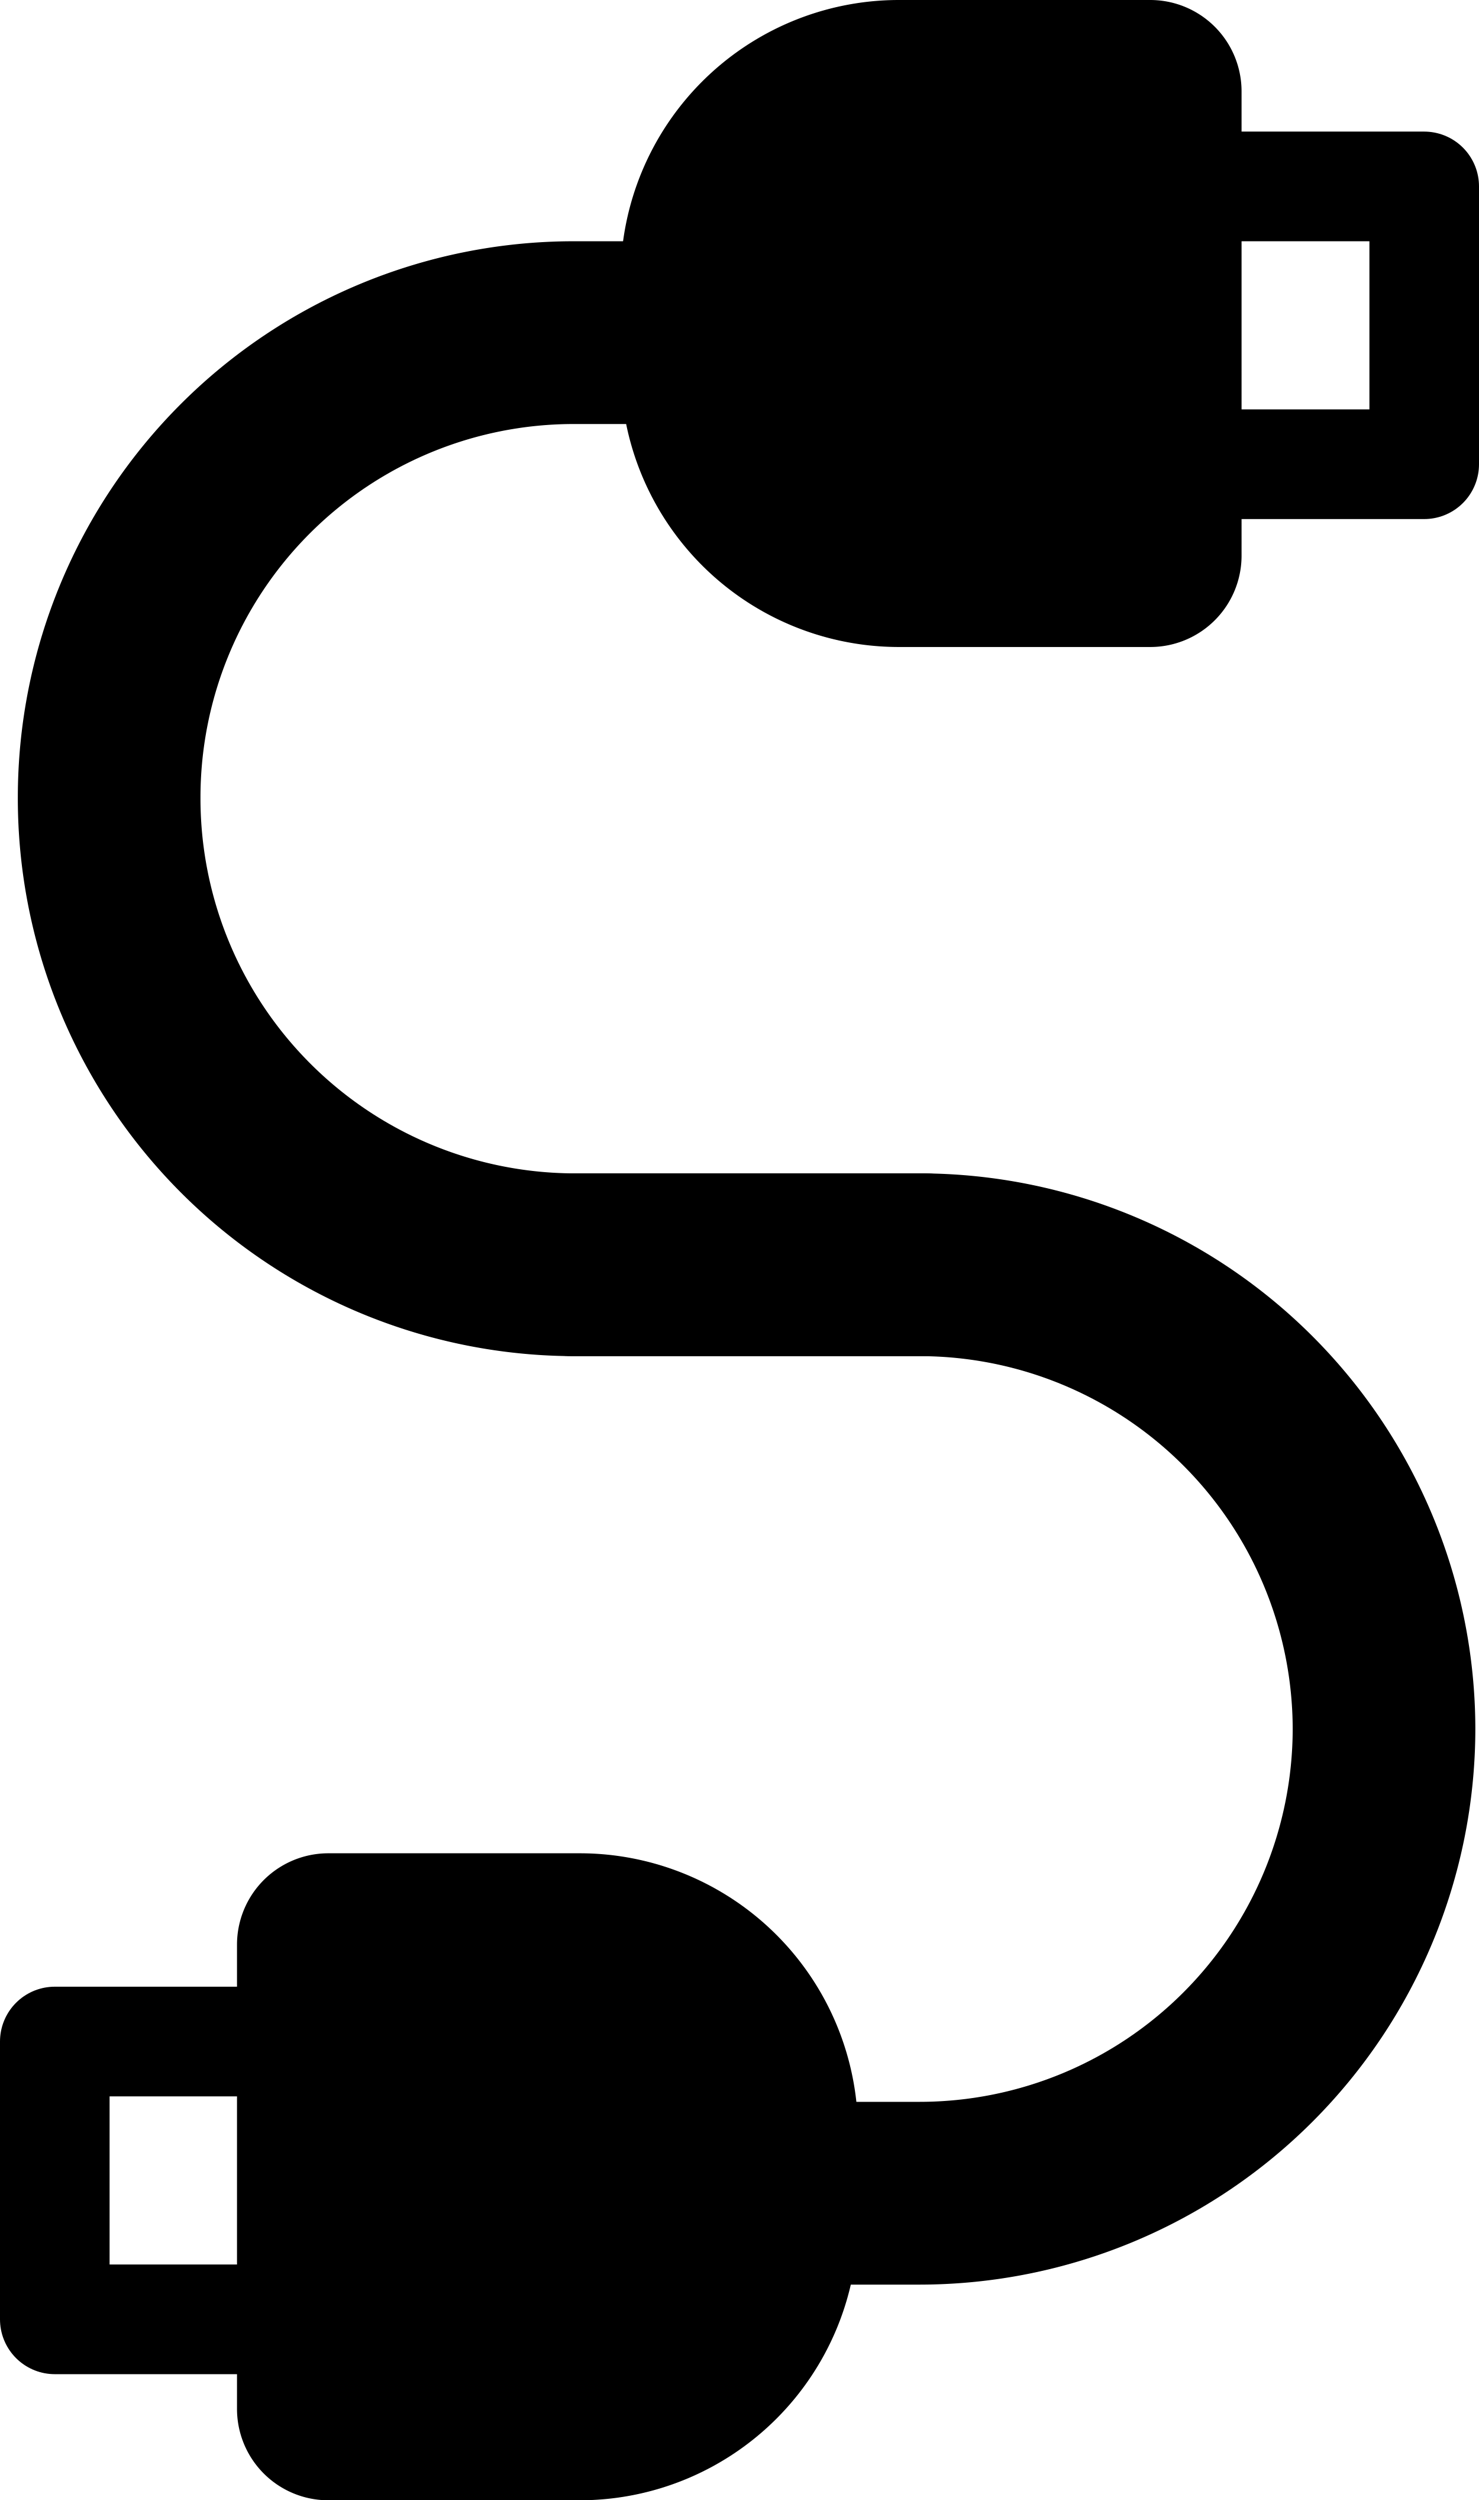
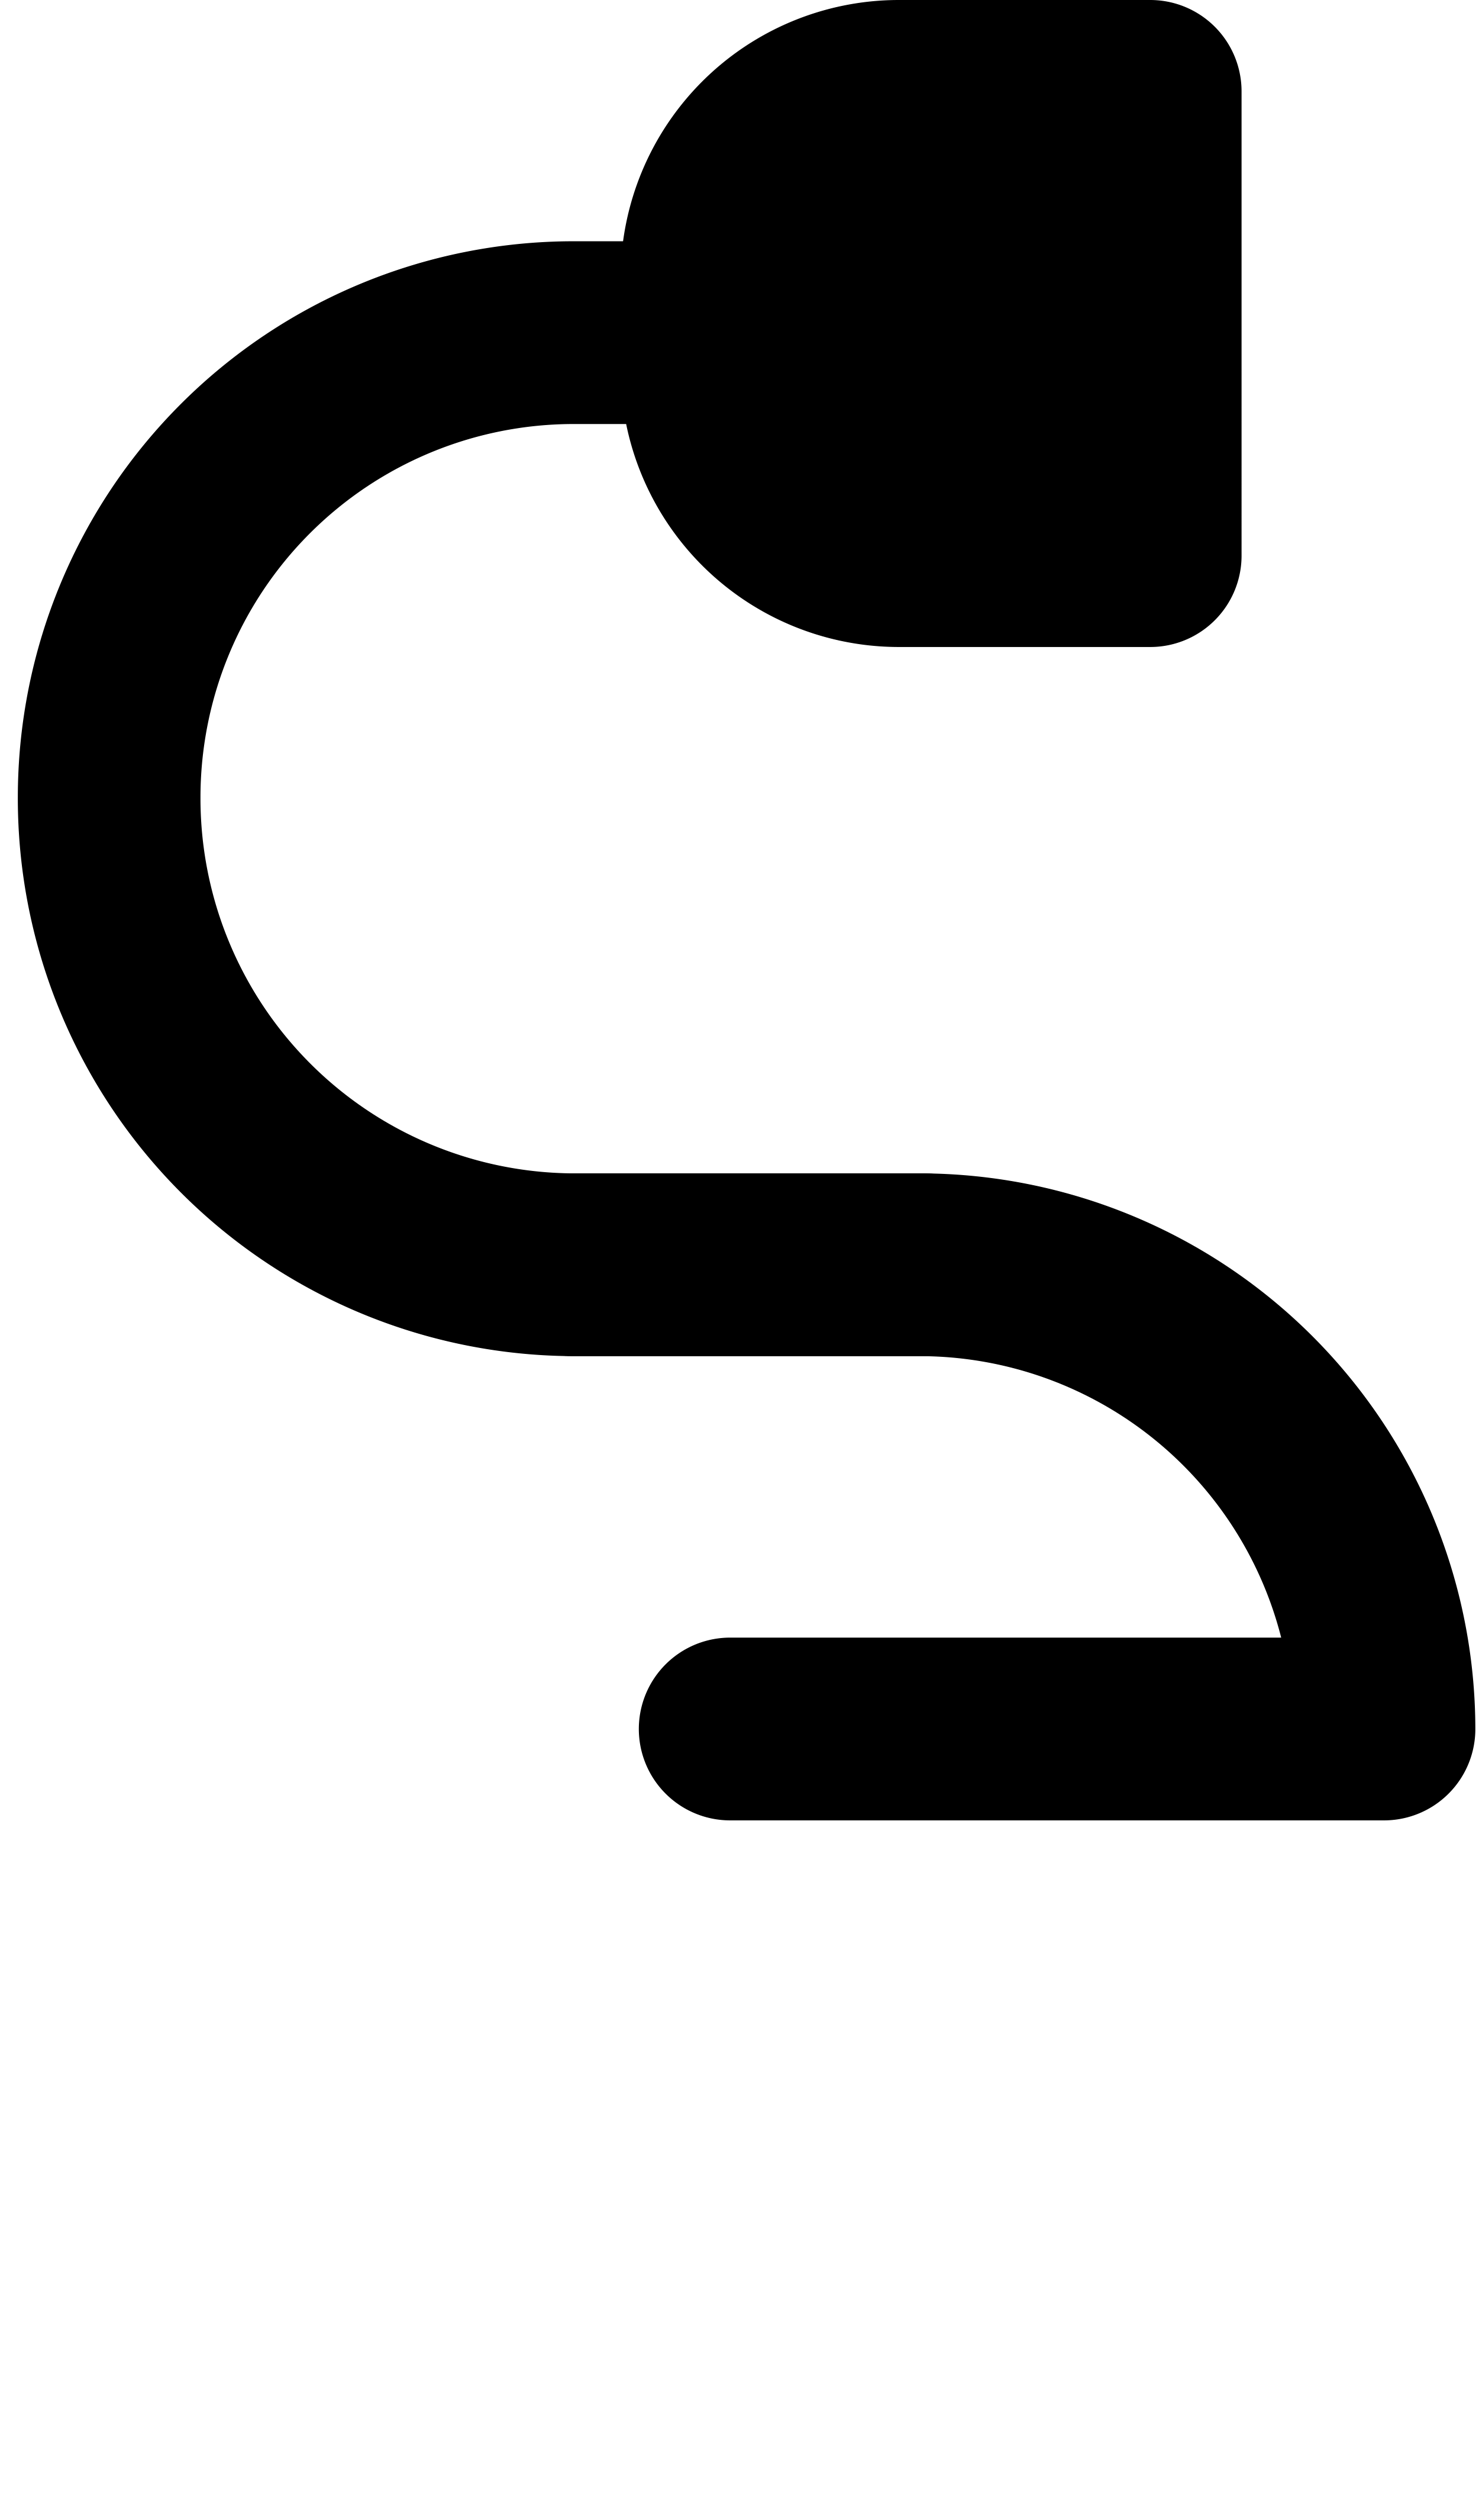
<svg xmlns="http://www.w3.org/2000/svg" viewBox="233.5 251.5 40.488 68.4">
  <defs>
    <style>.a,.c{fill:none;}.a,.b,.c{stroke:#000;stroke-linecap:round;stroke-linejoin:round;}.a,.b{stroke-width:5px;}.c{stroke-width:3px;}</style>
  </defs>
  <g transform="translate(233.488 251.5)">
    <path class="a" d="M25.3,34.6H15.8A12.761,12.761,0,0,1,3,21.8H3A12.718,12.718,0,0,1,15.7,9.1h6.5" />
-     <path class="a" d="M15.7,34.6h9.5A12.718,12.718,0,0,1,37.9,47.3h0A12.718,12.718,0,0,1,25.2,60H20" />
+     <path class="a" d="M15.7,34.6h9.5A12.718,12.718,0,0,1,37.9,47.3h0H20" />
    <path class="b" d="M31.5,15.2H24.6a5.121,5.121,0,0,1-5.1-5.1V7.6a5.121,5.121,0,0,1,5.1-5.1h6.9Z" />
-     <rect class="c" width="7.5" height="7.6" transform="translate(31.5 5.1)" />
-     <path class="b" d="M9,53.2h6.9A5.121,5.121,0,0,1,21,58.3v2.5a5.121,5.121,0,0,1-5.1,5.1H9Z" />
-     <rect class="c" width="7.5" height="7.6" transform="translate(9.012 63.45) rotate(180)" />
  </g>
</svg>